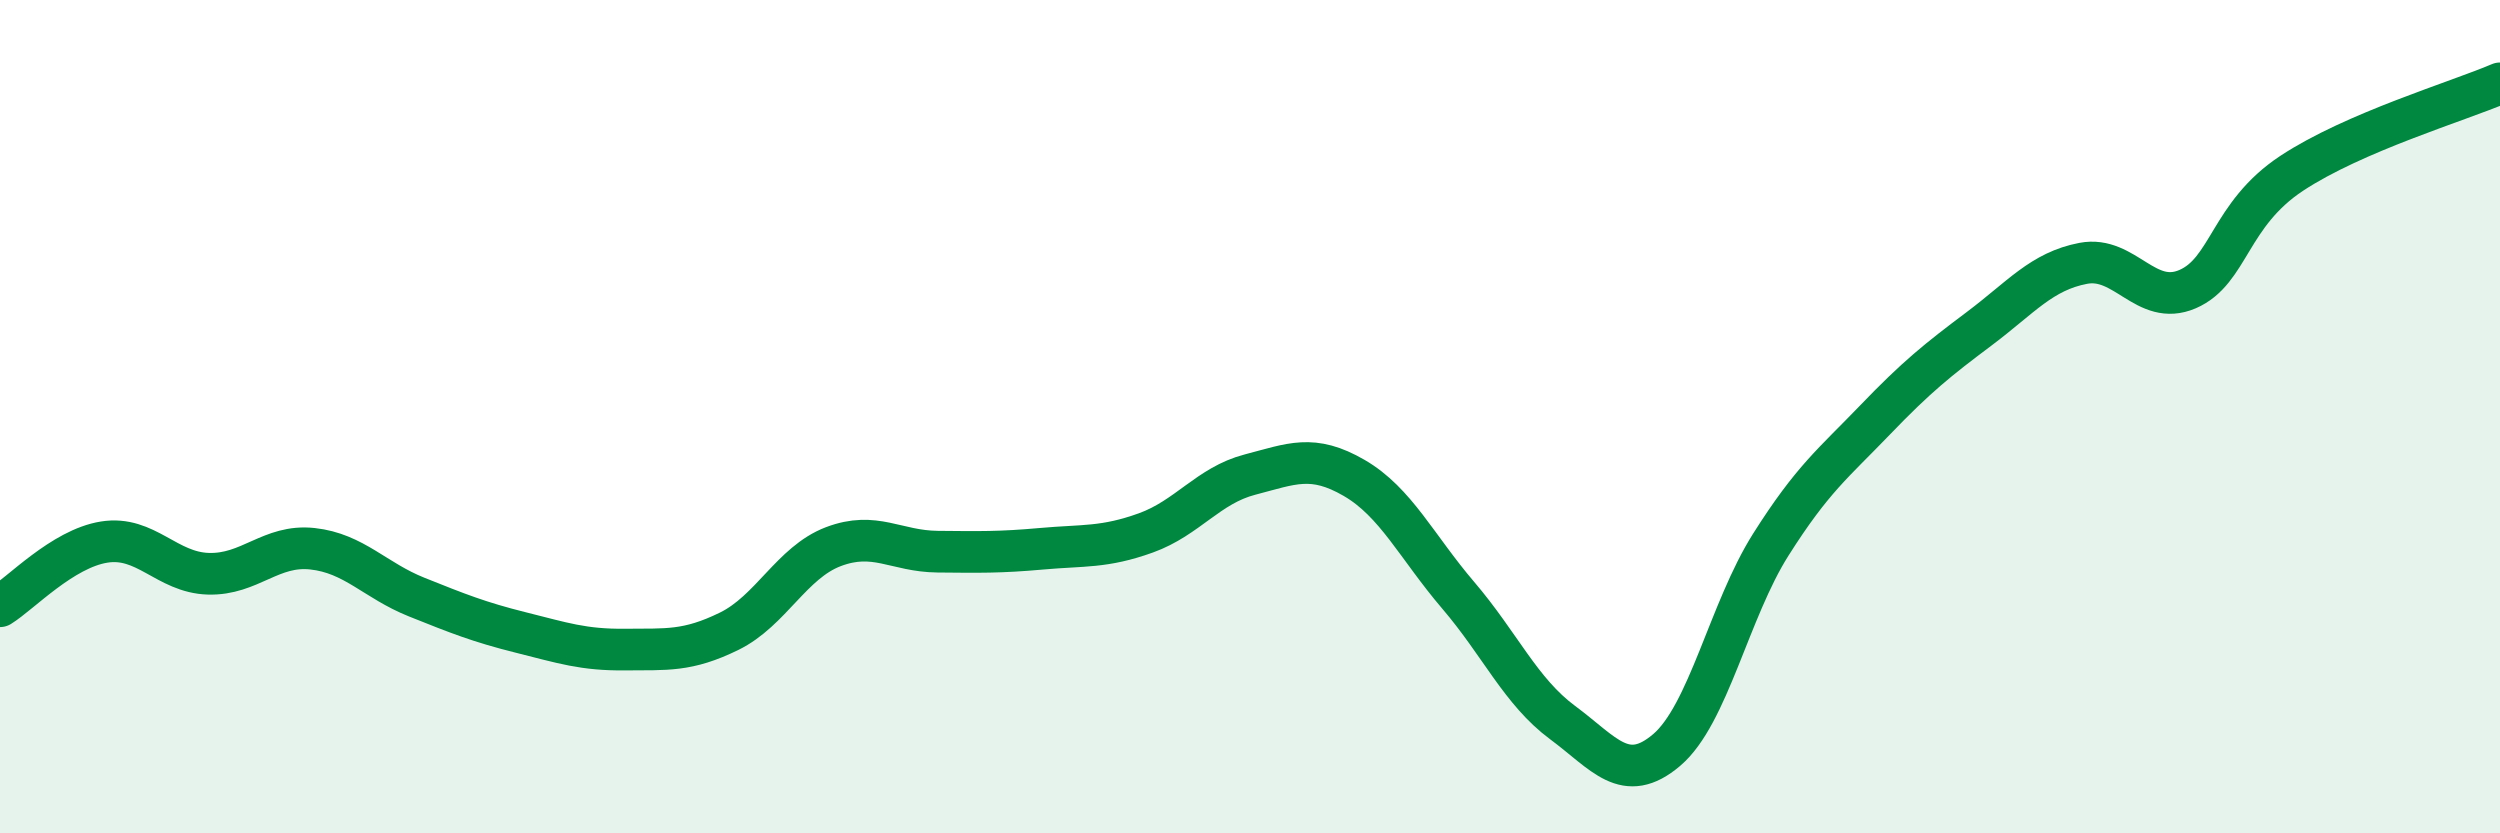
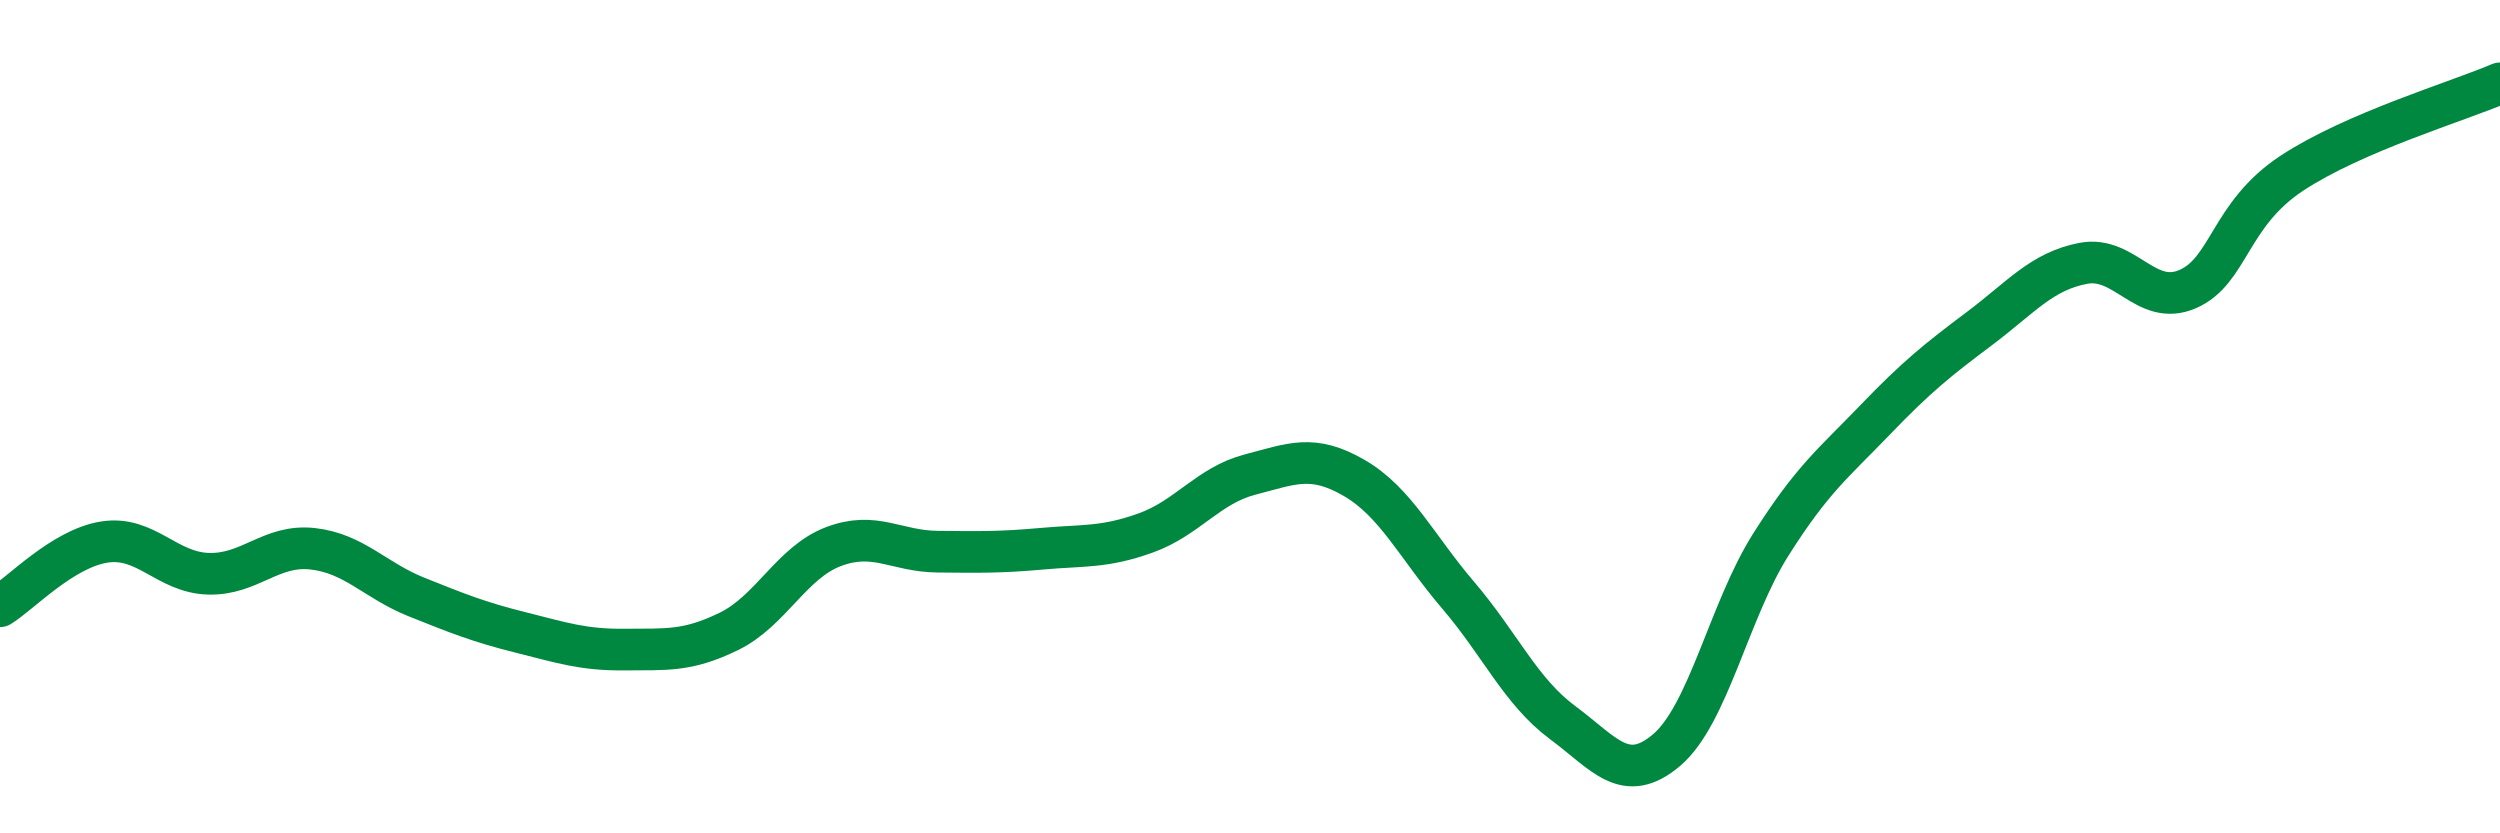
<svg xmlns="http://www.w3.org/2000/svg" width="60" height="20" viewBox="0 0 60 20">
-   <path d="M 0,14.55 C 0.5,14.24 1.5,13.17 2.5,13.01 C 3.5,12.85 4,13.74 5,13.77 C 6,13.8 6.5,13.06 7.5,13.17 C 8.5,13.28 9,13.93 10,14.33 C 11,14.73 11.5,14.93 12.5,15.18 C 13.5,15.43 14,15.6 15,15.59 C 16,15.58 16.5,15.64 17.5,15.15 C 18.5,14.66 19,13.5 20,13.12 C 21,12.74 21.5,13.23 22.5,13.24 C 23.5,13.25 24,13.26 25,13.17 C 26,13.08 26.5,13.15 27.5,12.79 C 28.5,12.43 29,11.65 30,11.39 C 31,11.13 31.5,10.89 32.5,11.47 C 33.5,12.05 34,13.12 35,14.29 C 36,15.46 36.5,16.6 37.5,17.34 C 38.5,18.08 39,18.85 40,18 C 41,17.15 41.5,14.65 42.5,13.07 C 43.5,11.49 44,11.12 45,10.08 C 46,9.04 46.5,8.64 47.5,7.89 C 48.5,7.14 49,6.51 50,6.32 C 51,6.13 51.5,7.37 52.5,6.94 C 53.5,6.51 53.5,5.15 55,4.16 C 56.5,3.17 59,2.43 60,2L60 20L0 20Z" fill="#008740" opacity="0.1" stroke-linecap="round" stroke-linejoin="round" />
  <path d="M 0,14.55 C 0.5,14.24 1.5,13.17 2.5,13.01 C 3.5,12.85 4,13.74 5,13.77 C 6,13.8 6.5,13.06 7.5,13.17 C 8.5,13.28 9,13.93 10,14.33 C 11,14.73 11.5,14.93 12.5,15.18 C 13.5,15.43 14,15.6 15,15.59 C 16,15.58 16.5,15.64 17.5,15.15 C 18.5,14.66 19,13.5 20,13.12 C 21,12.74 21.5,13.23 22.5,13.24 C 23.5,13.25 24,13.26 25,13.17 C 26,13.08 26.5,13.15 27.5,12.79 C 28.5,12.43 29,11.65 30,11.39 C 31,11.13 31.5,10.89 32.5,11.47 C 33.5,12.05 34,13.12 35,14.29 C 36,15.46 36.5,16.6 37.5,17.34 C 38.5,18.08 39,18.85 40,18 C 41,17.15 41.5,14.65 42.5,13.07 C 43.5,11.49 44,11.12 45,10.08 C 46,9.04 46.5,8.64 47.5,7.89 C 48.5,7.14 49,6.51 50,6.32 C 51,6.13 51.5,7.37 52.5,6.94 C 53.5,6.51 53.5,5.15 55,4.16 C 56.5,3.17 59,2.43 60,2" stroke="#008740" stroke-width="1" fill="none" stroke-linecap="round" stroke-linejoin="round" />
</svg>